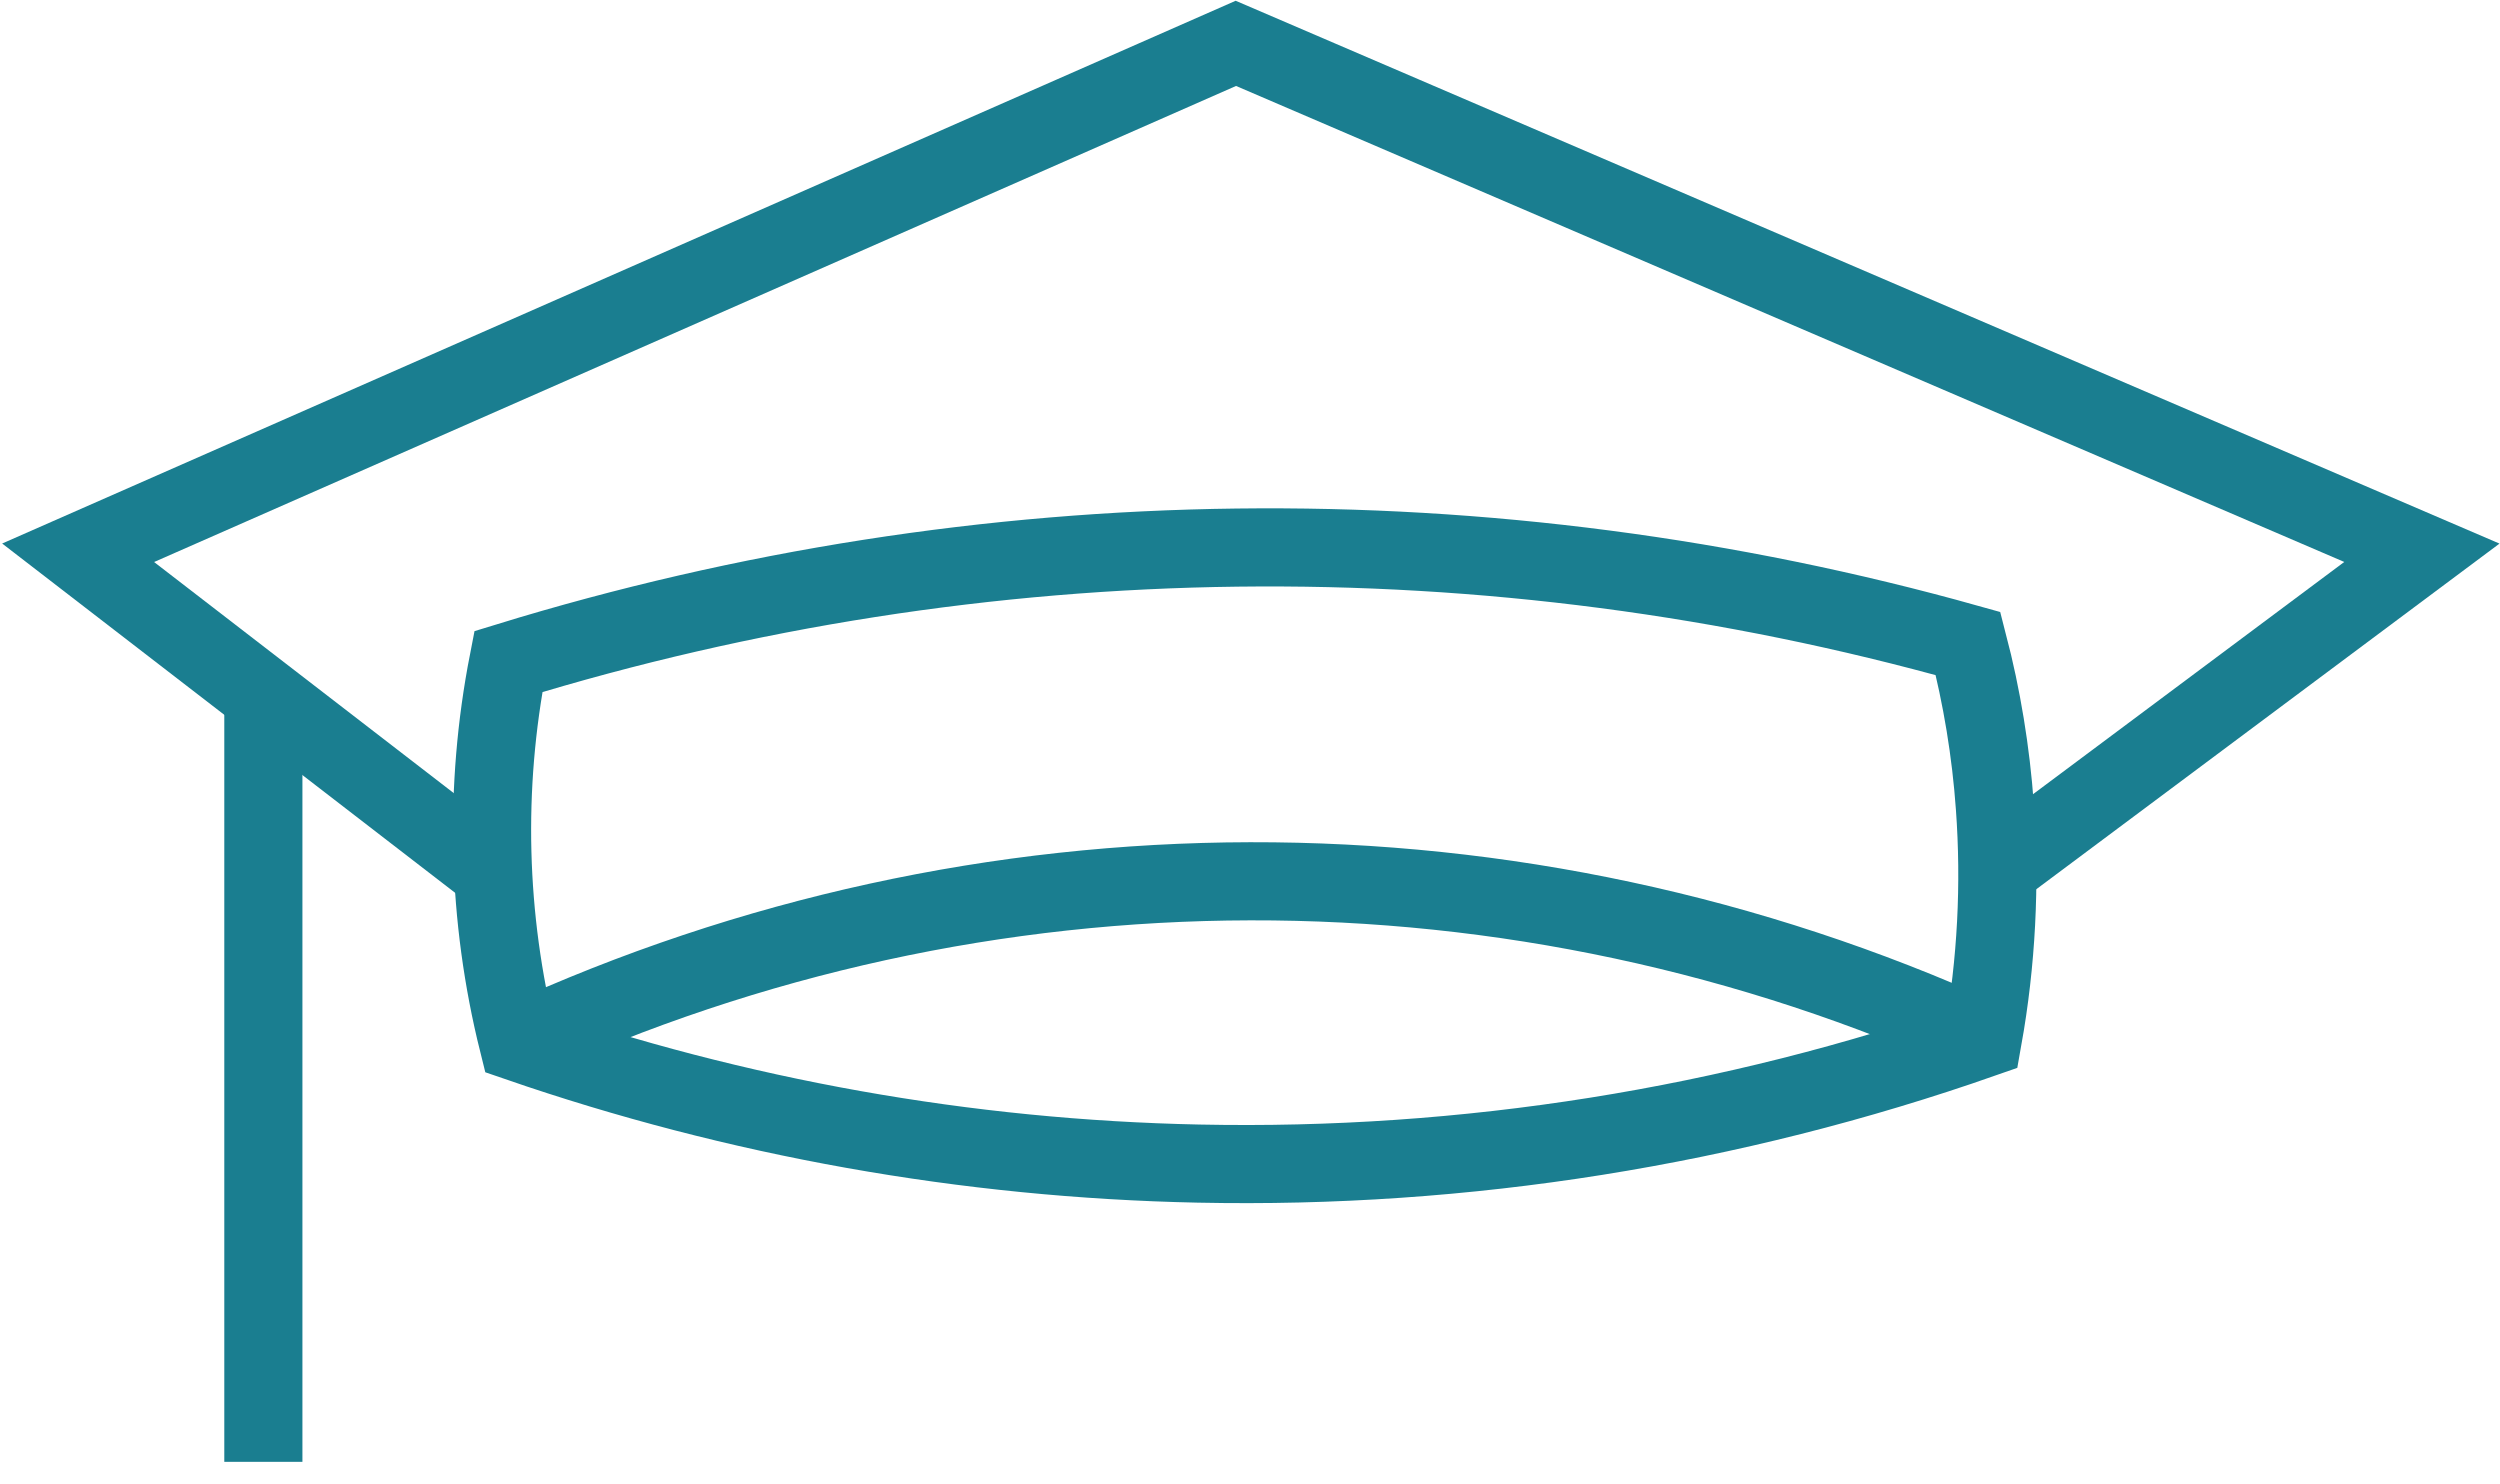
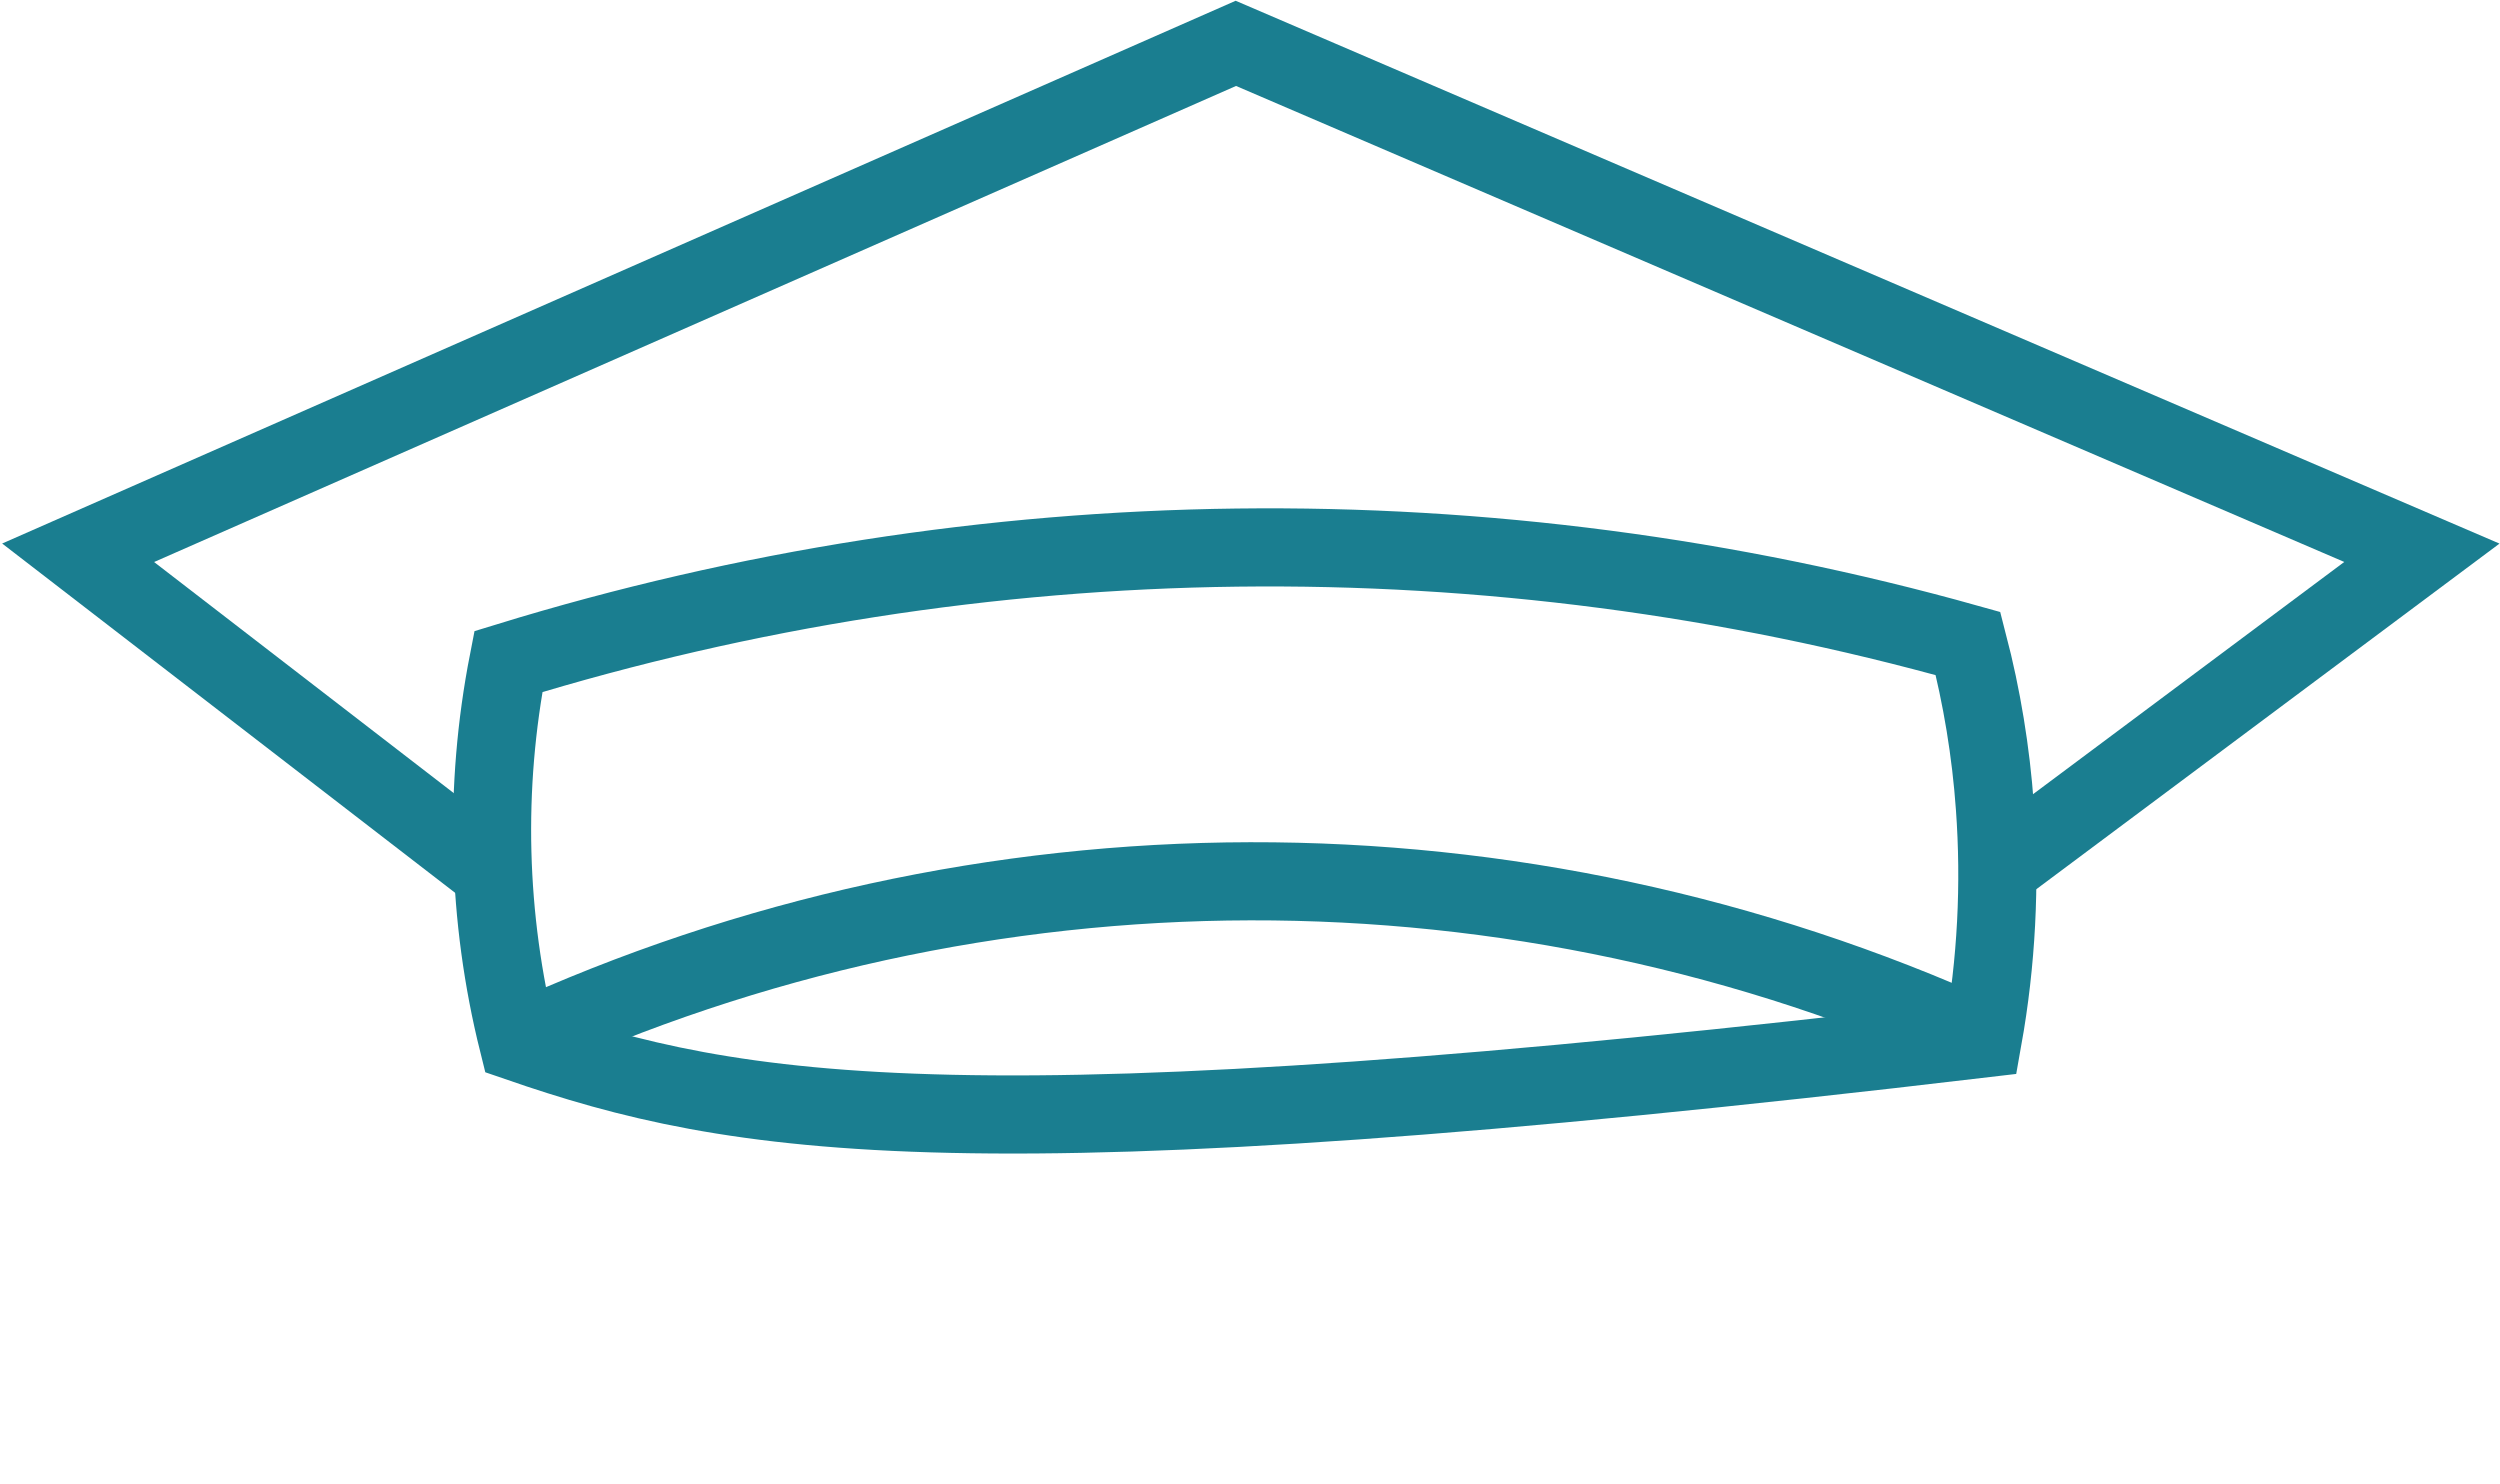
<svg xmlns="http://www.w3.org/2000/svg" width="64px" height="38px" viewBox="0 0 64 38" version="1.1">
  <title>Methodenschulung</title>
  <g id="Design" stroke="none" stroke-width="1" fill="none" fill-rule="evenodd">
    <g id="Startseite-Copy" transform="translate(-1052, -926)" stroke="#1A7E90" stroke-width="2">
      <g id="Methodenschulung" transform="translate(1054, 927.11)">
-         <path d="M11.014,15.827 C23.168,12.093 36.139,11.932 48.382,15.365 C48.738,16.736 48.968,18.137 49.069,19.549 C49.213,21.531 49.11,23.522 48.761,25.477 C42.312,27.737 35.51,28.821 28.678,28.678 C22.747,28.555 16.871,27.507 11.263,25.572 C10.469,22.381 10.384,19.055 11.014,15.827 L11.014,15.827 Z" id="Path" />
+         <path d="M11.014,15.827 C23.168,12.093 36.139,11.932 48.382,15.365 C48.738,16.736 48.968,18.137 49.069,19.549 C49.213,21.531 49.11,23.522 48.761,25.477 C22.747,28.555 16.871,27.507 11.263,25.572 C10.469,22.381 10.384,19.055 11.014,15.827 L11.014,15.827 Z" id="Path" />
        <path d="M48.761,25.489 C36.841,20.076 23.158,20.106 11.263,25.572" id="Path" />
        <polyline id="Path" points="10.67 21.269 0 13.041 29.638 -2.10593579e-15 60 13.041 49.212 21.091" />
-         <line x1="4.742" y1="16.692" x2="4.742" y2="36.313" id="Path" />
      </g>
    </g>
  </g>
</svg>